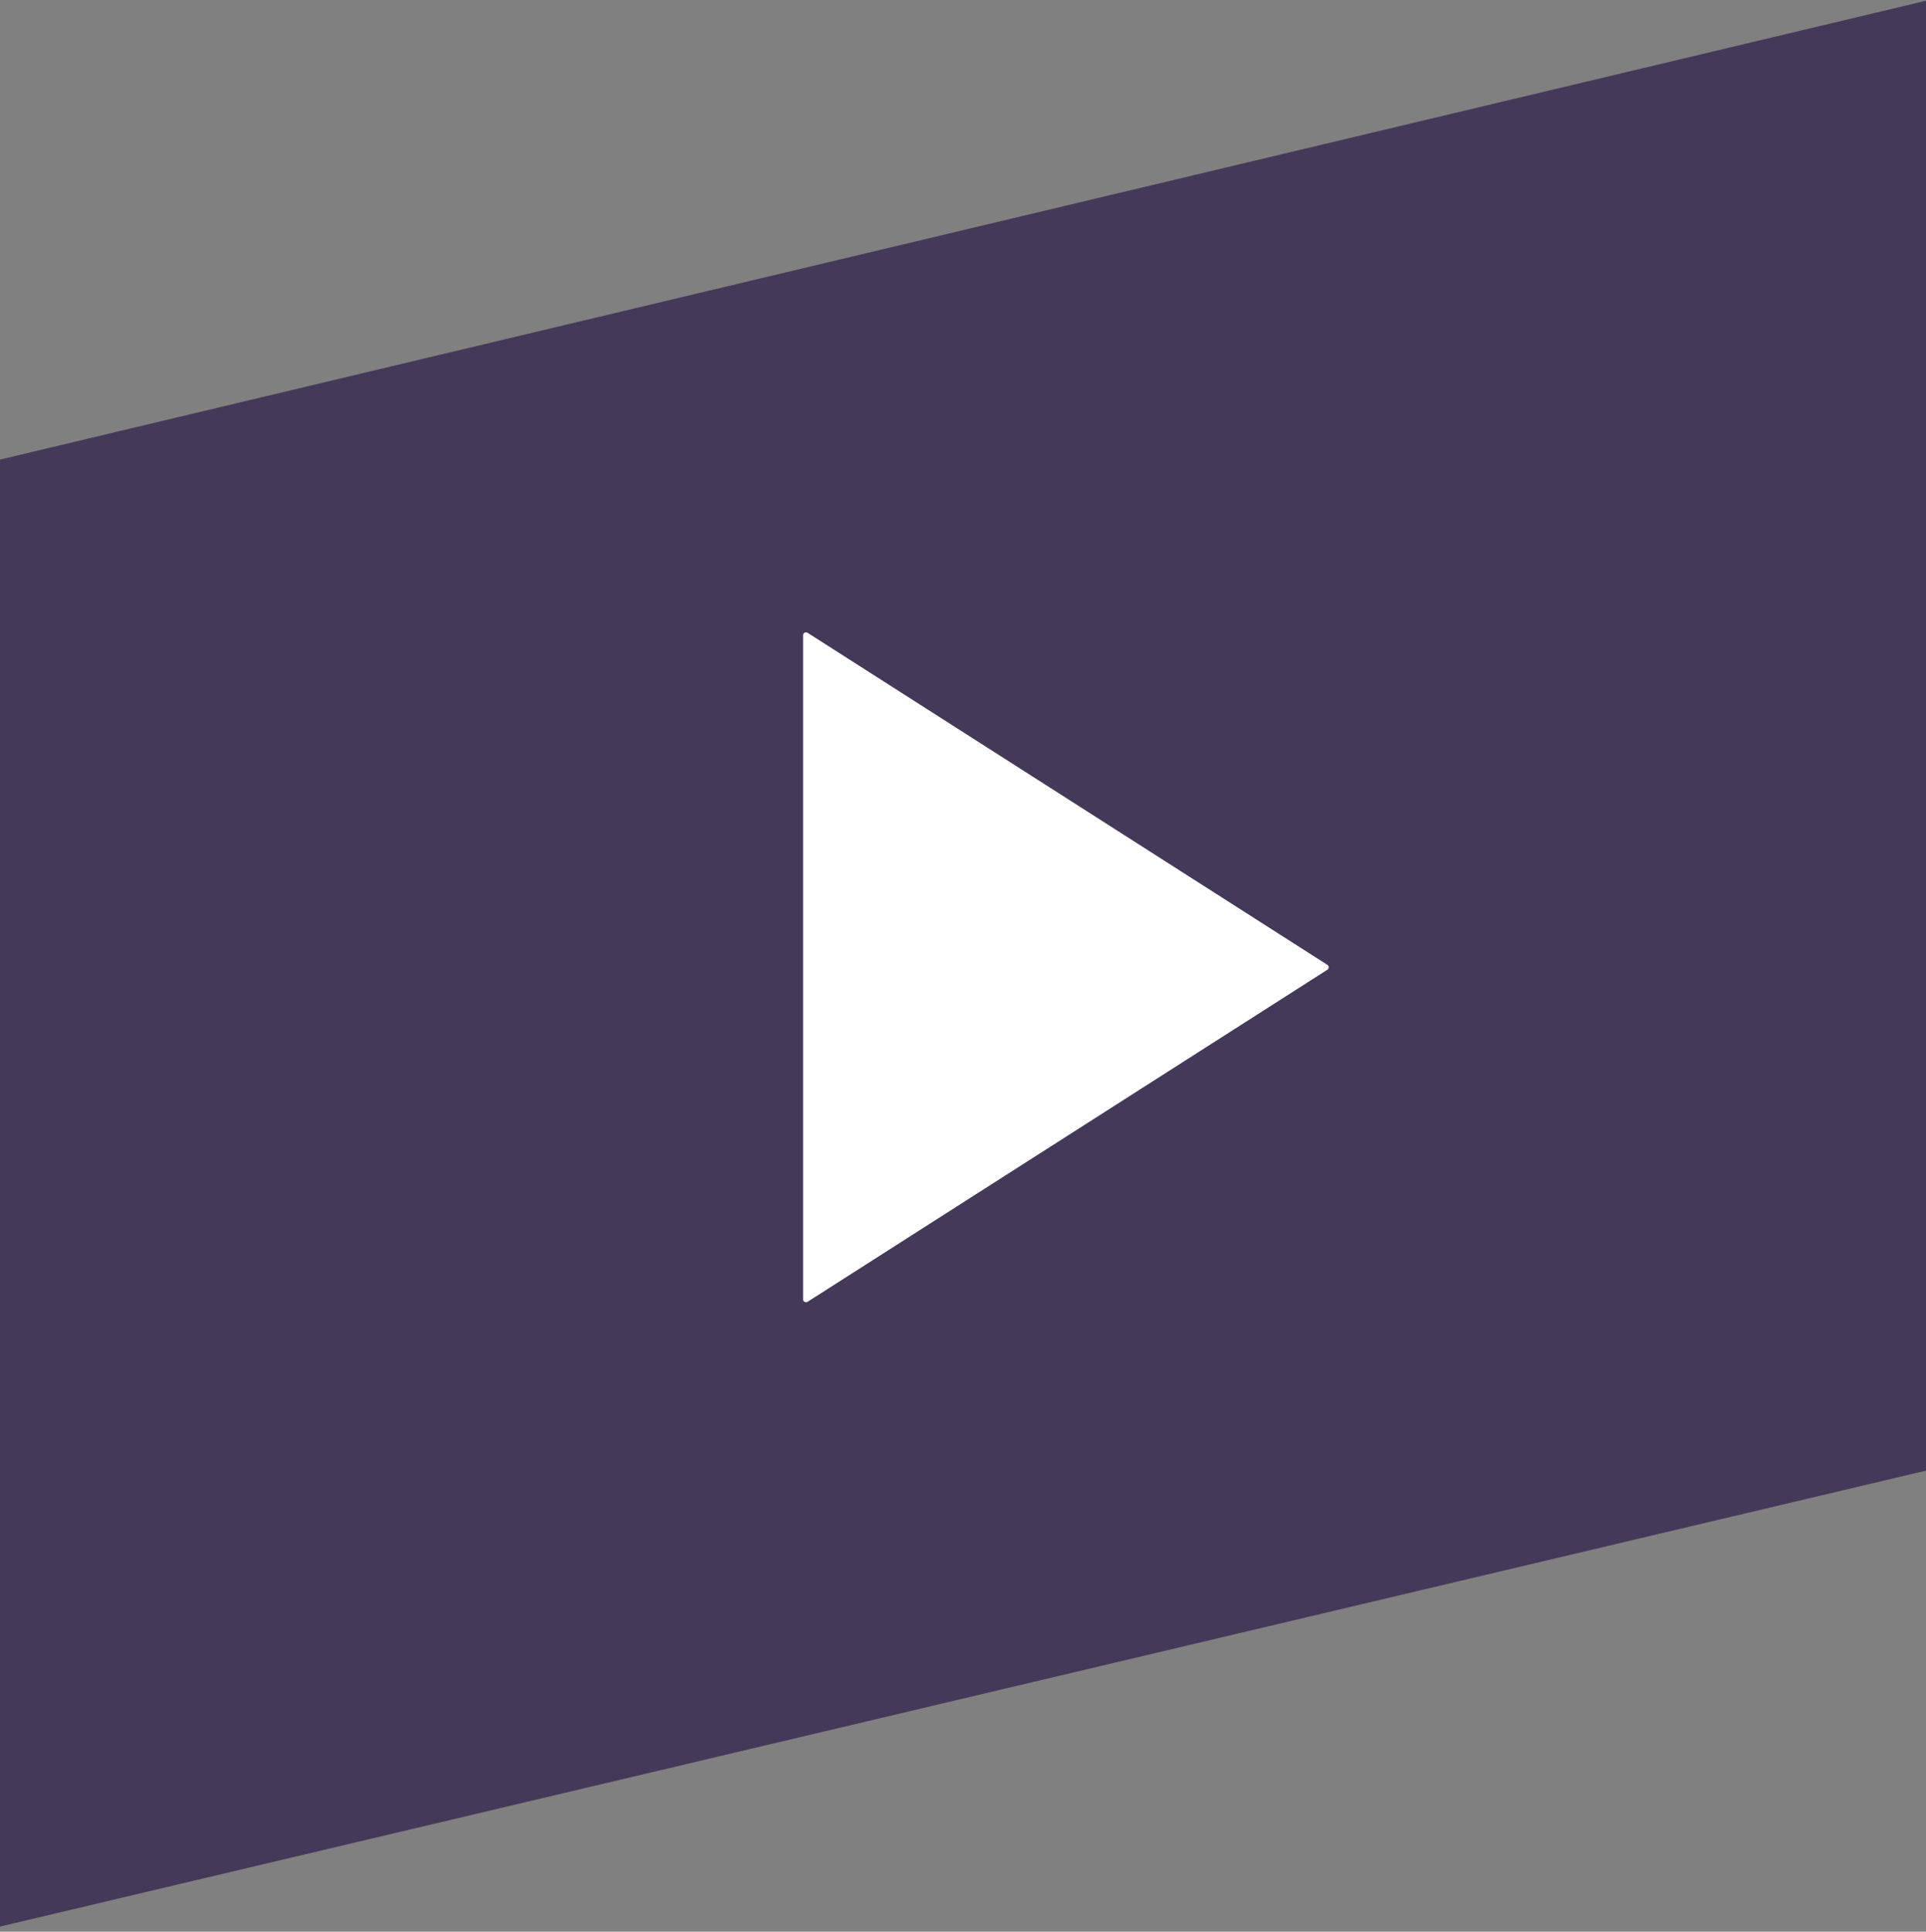
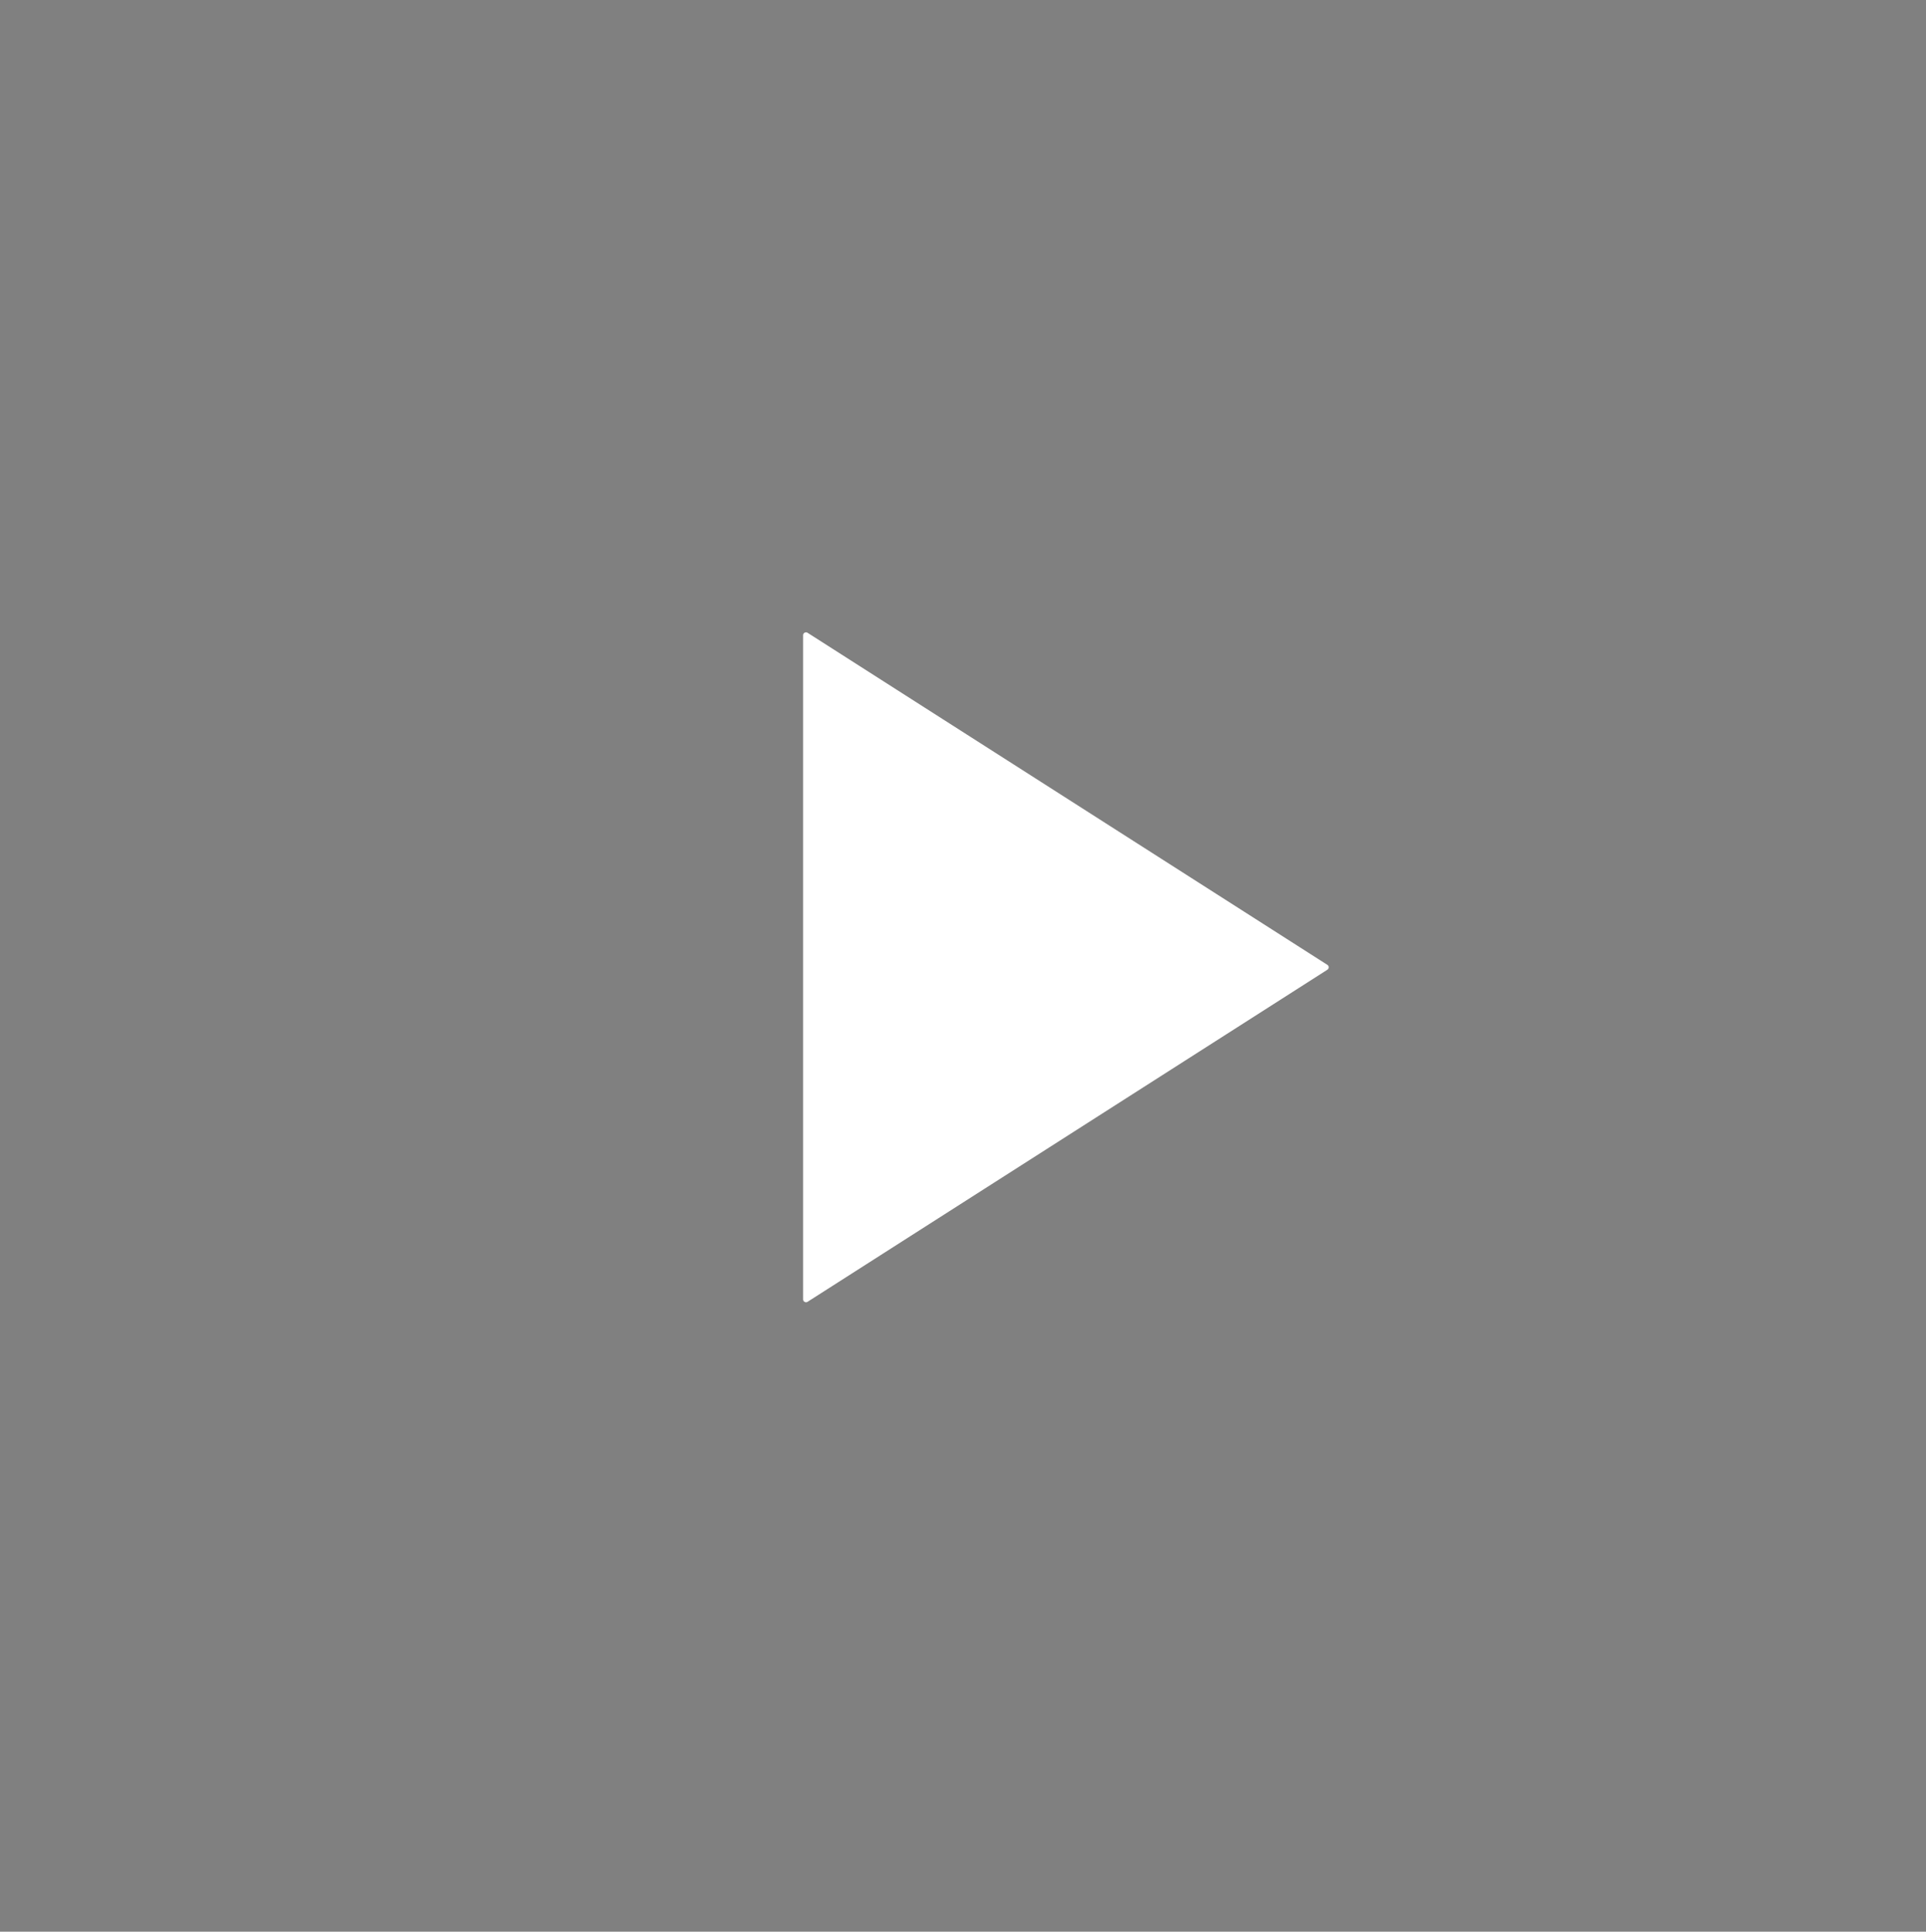
<svg xmlns="http://www.w3.org/2000/svg" width="660" height="662" fill="none">
  <rect width="100%" height="100%" fill="#808080" stroke="none" />
  <style>@media (prefers-color-scheme:dark){.bg{fill:#fff}.play{fill:#453959}}</style>
-   <path d="M660 .25V504L0 660.25V157.501L660 .251z" style="fill:#453959" />
  <path fill-rule="evenodd" d="M454.851 330.657a1 1 0 0 1 0 1.686l-178.107 113.79a1 1 0 0 1-1.539-.842V217.709a1 1 0 0 1 1.539-.842z" clip-rule="evenodd" style="fill:#fff" />
</svg>